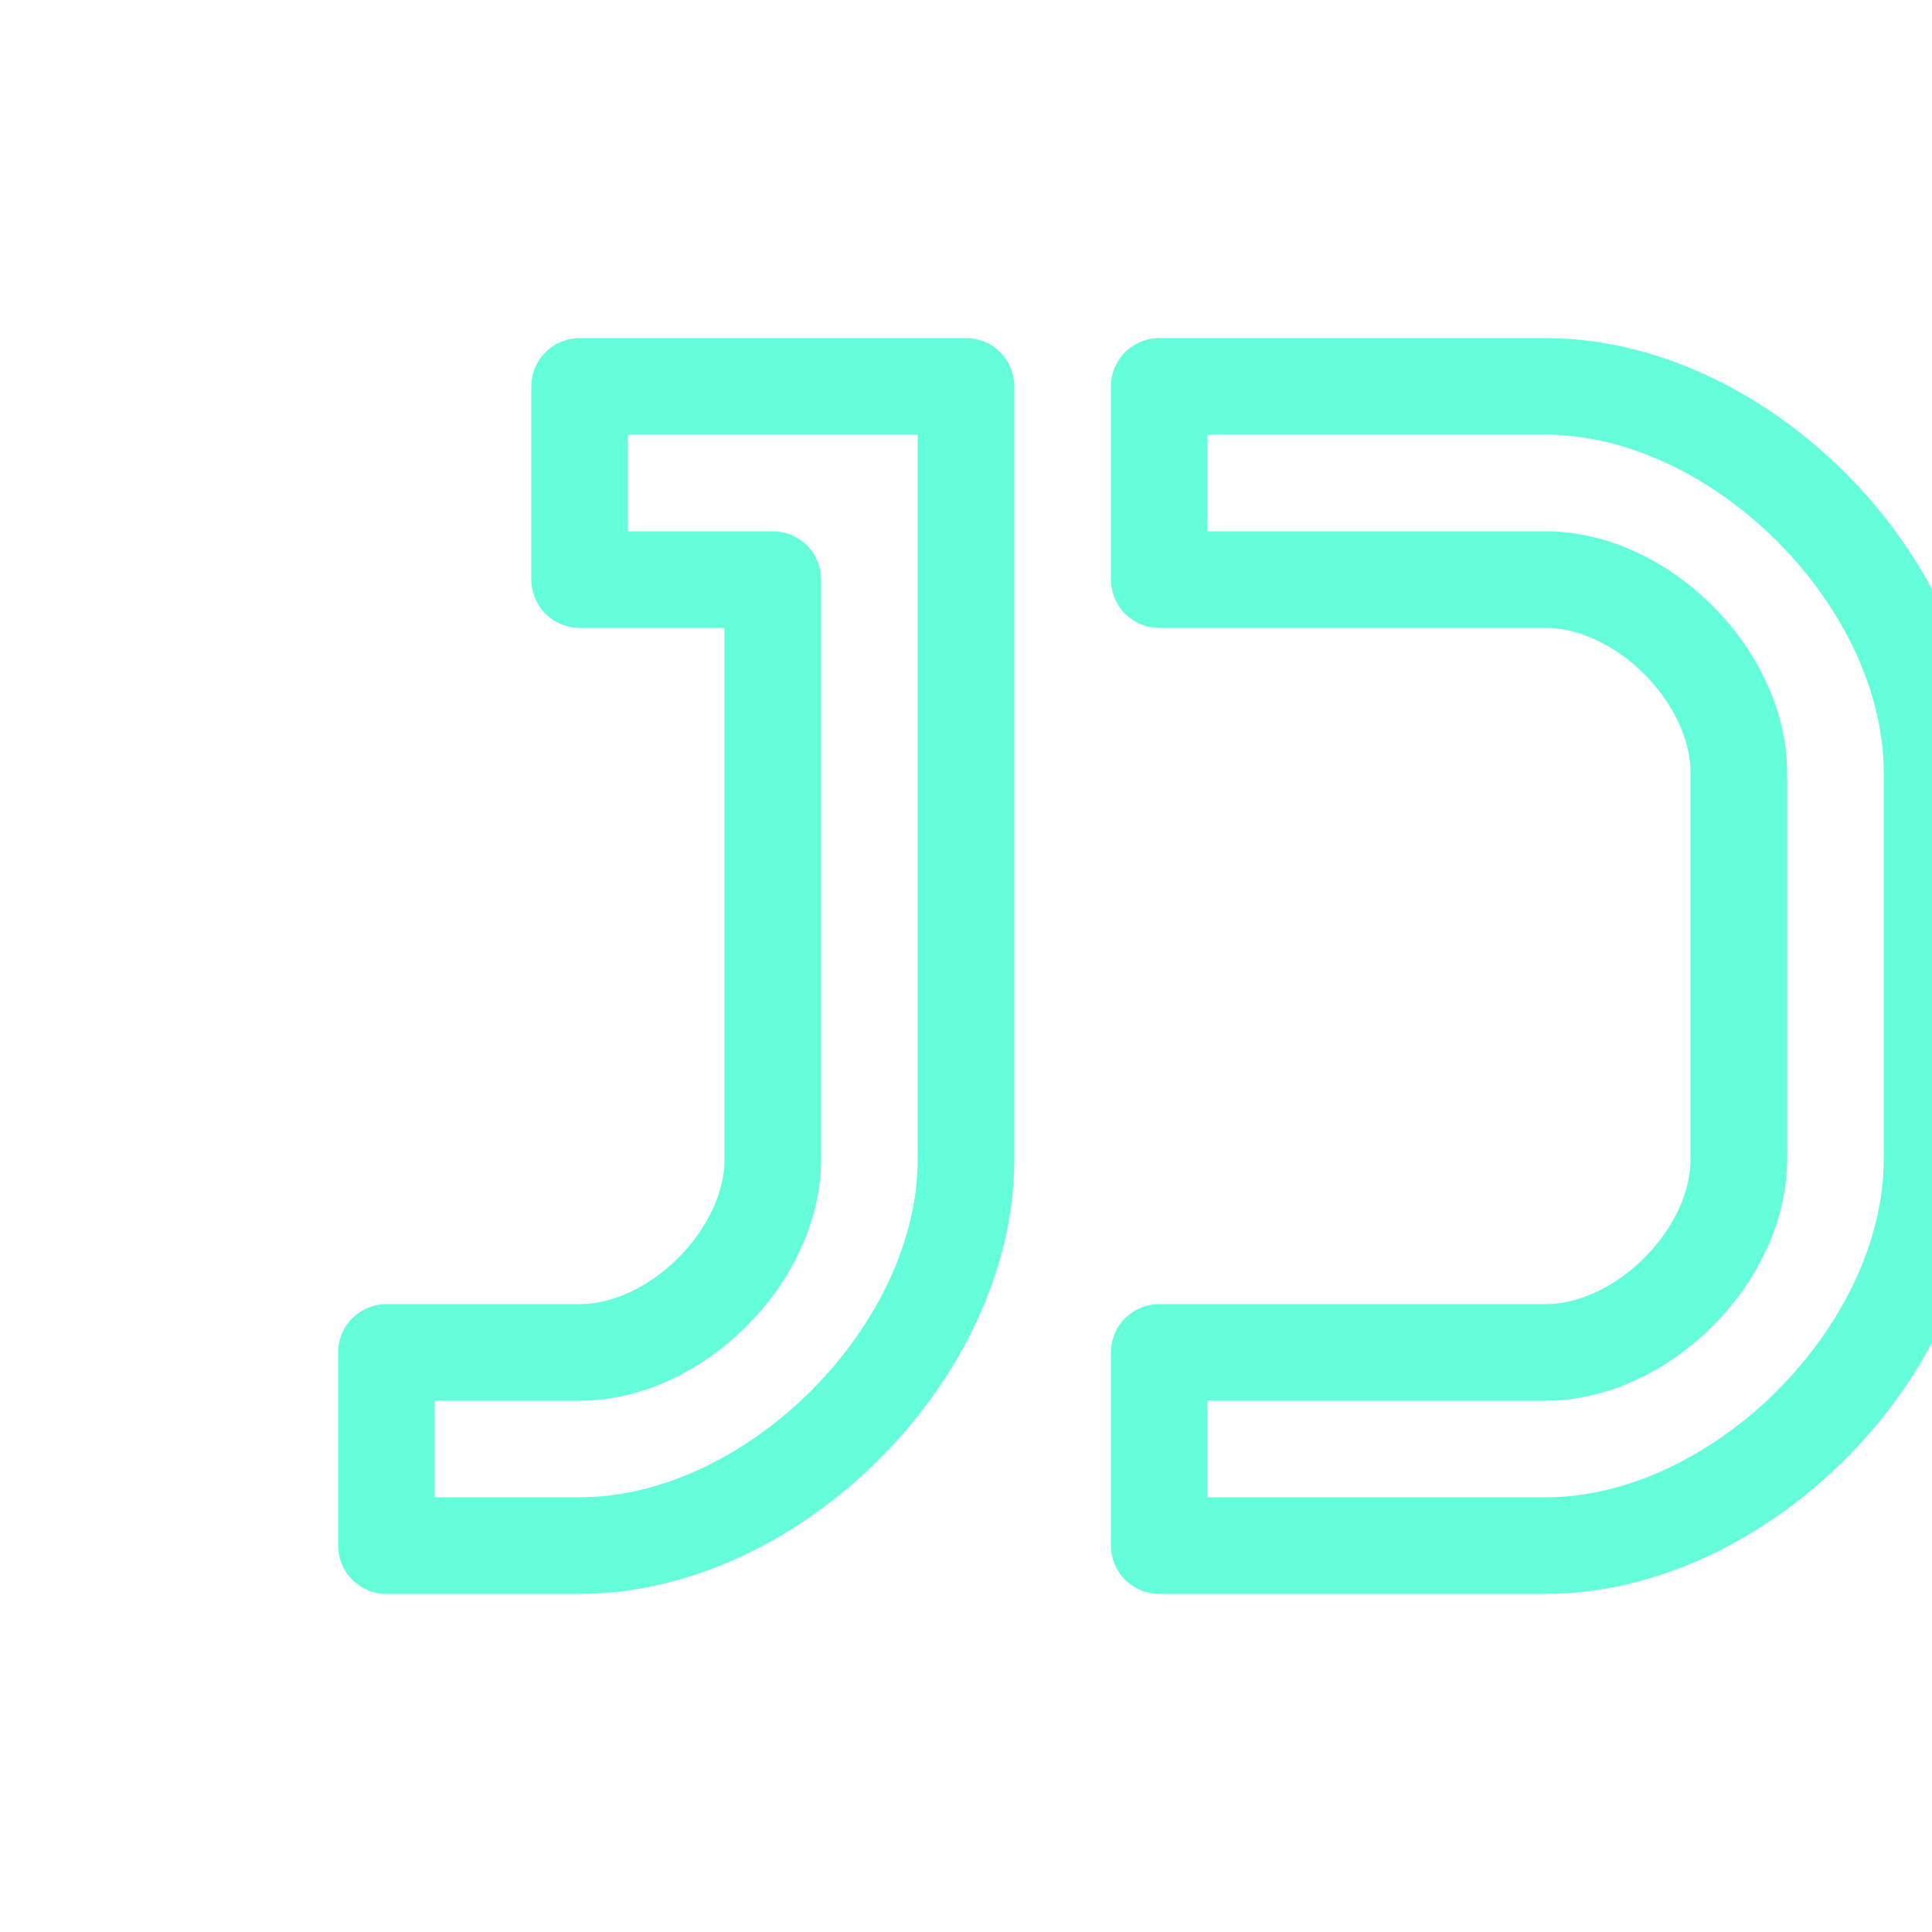
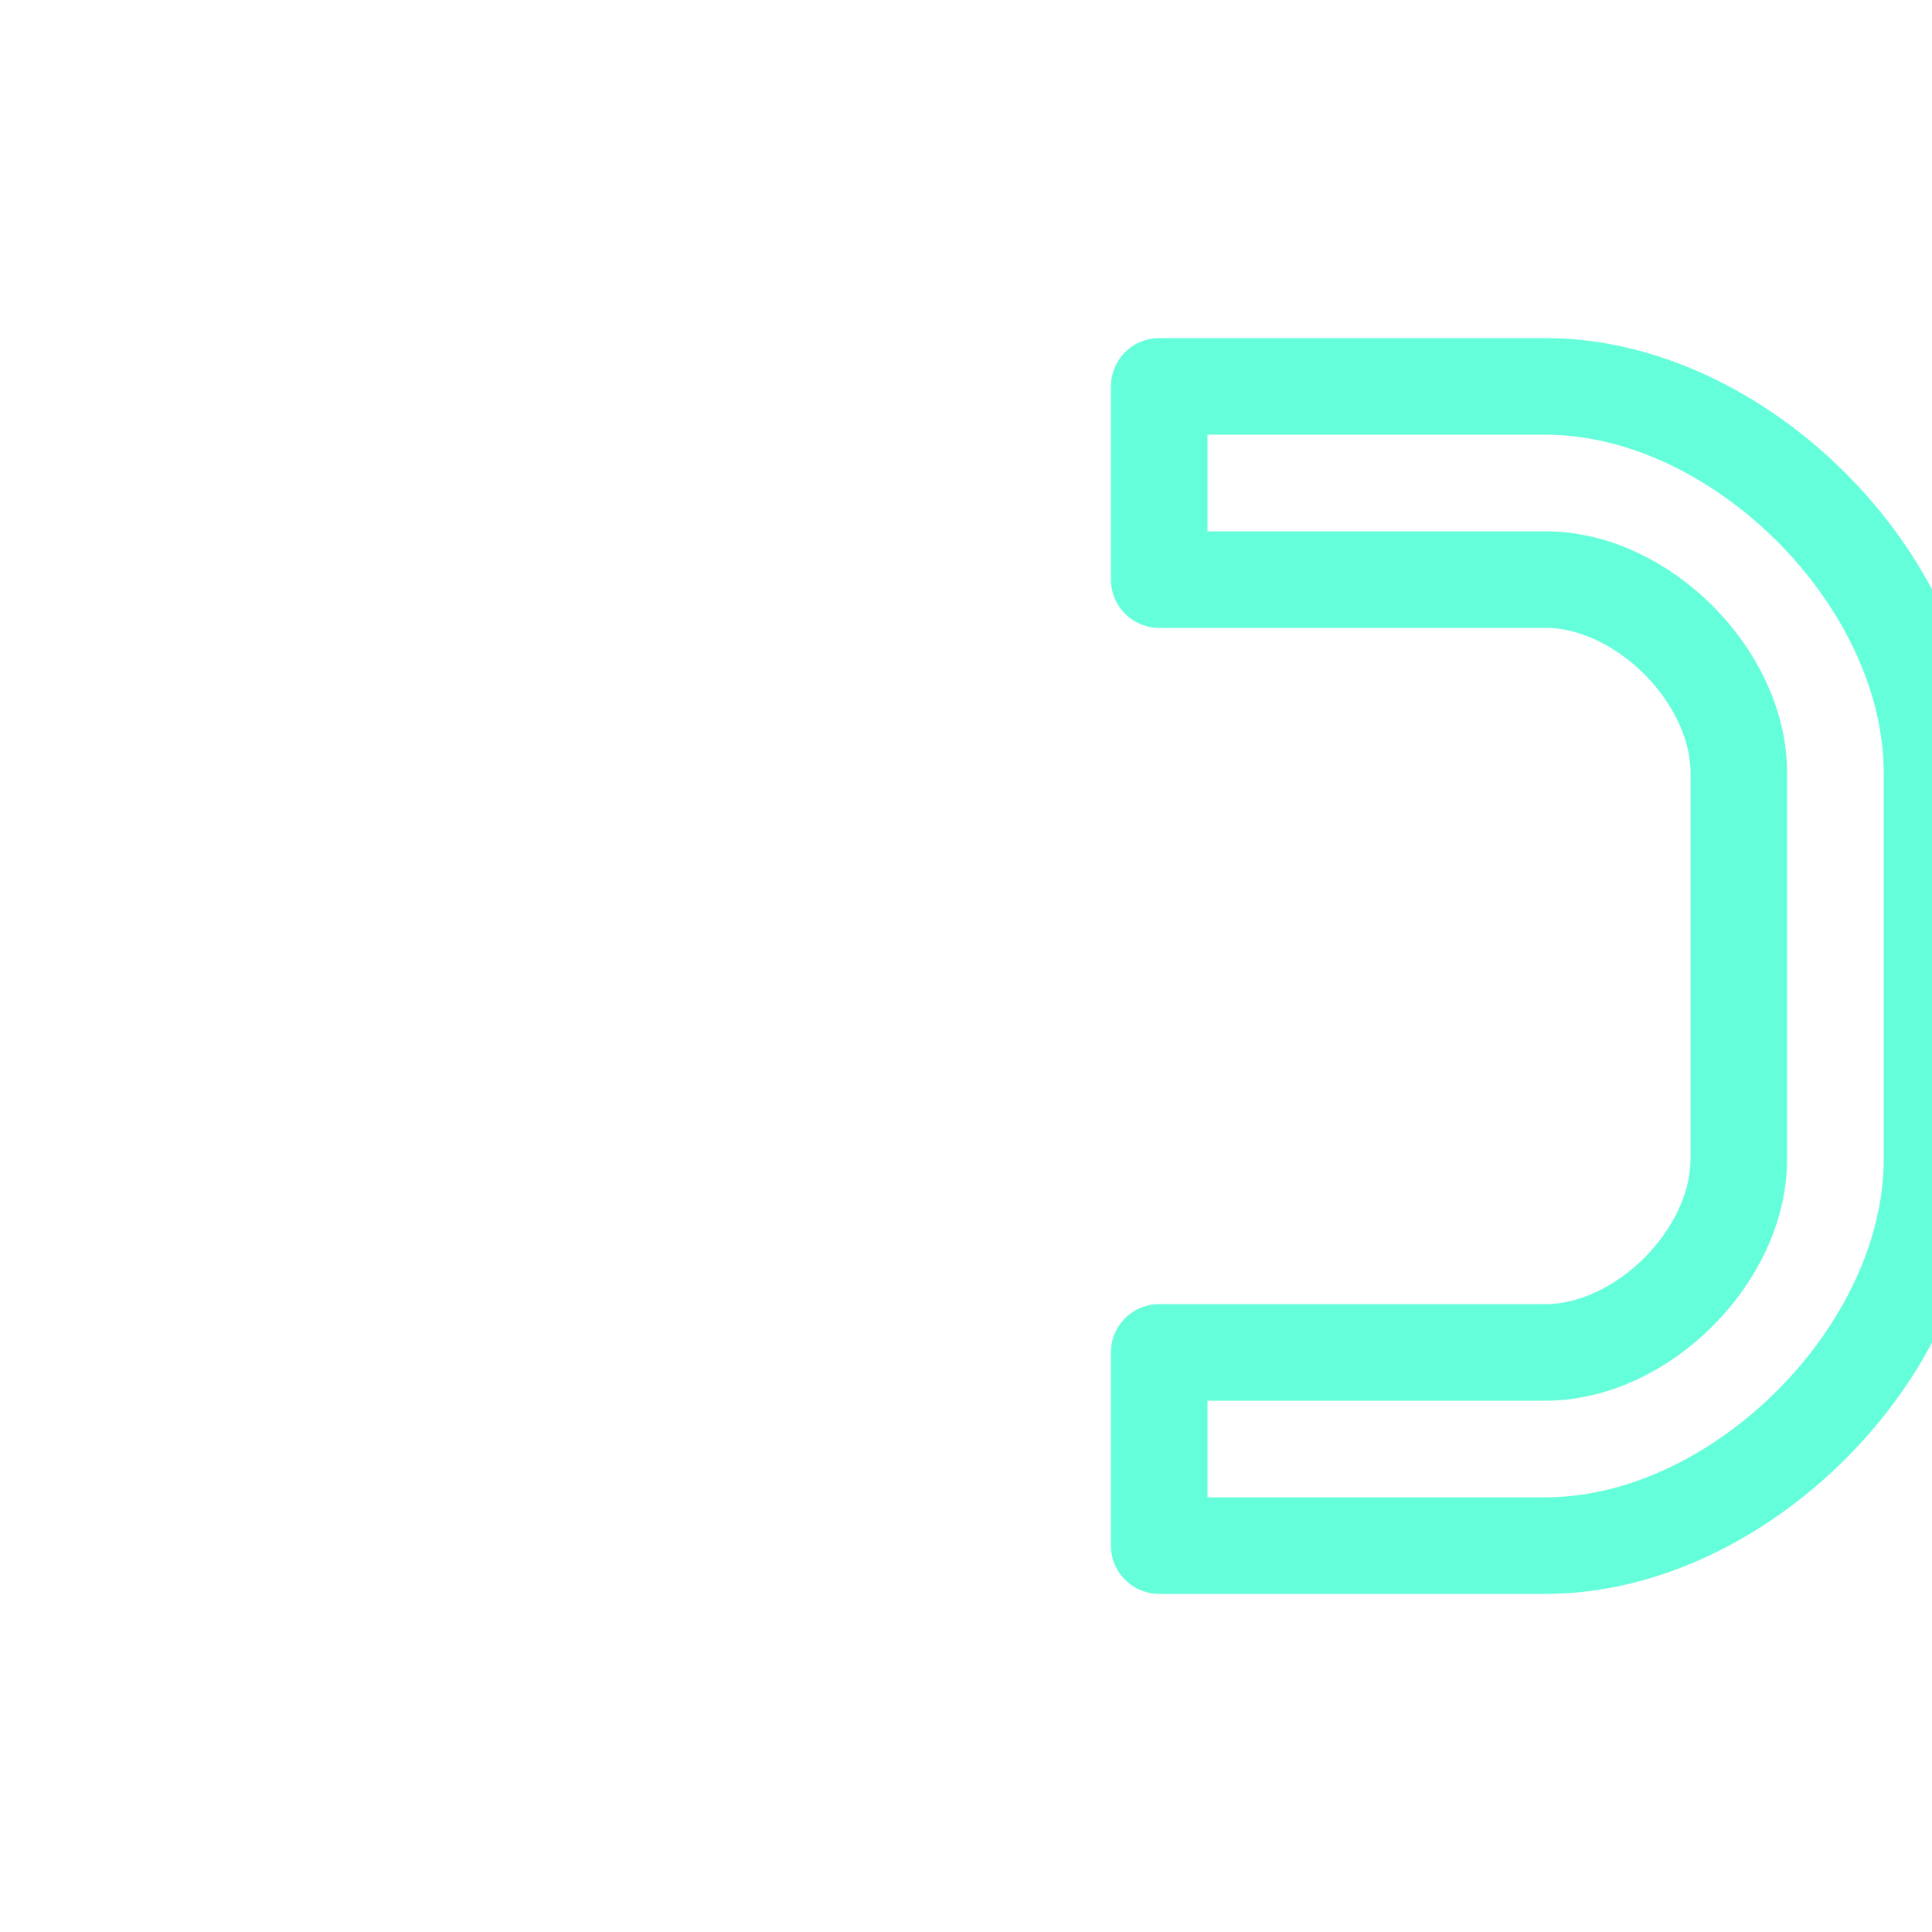
<svg xmlns="http://www.w3.org/2000/svg" viewBox="0 0 50 50">
  <style>
    .logo-path {
      fill: none;
      stroke: #64ffda;
      stroke-width: 2.5;
      stroke-linecap: round;
      stroke-linejoin: round;
    }
    @media (prefers-color-scheme: dark) {
      .logo-path {
        stroke: #64ffda;
      }
    }
    @media (prefers-color-scheme: light) {
      .logo-path {
        stroke: #0F8B8D;
      }
    }
  </style>
-   <path class="logo-path" d="M15,10 L25,10 L25,30 C25,35 20,40 15,40 L10,40 L10,35 L15,35 C17.5,35 20,32.5 20,30 L20,15 L15,15 Z" />
  <path class="logo-path" d="M30,10 L40,10 C45,10 50,15 50,20 L50,30 C50,35 45,40 40,40 L30,40 L30,35 L40,35 C42.5,35 45,32.5 45,30 L45,20 C45,17.5 42.5,15 40,15 L30,15 Z" />
</svg>